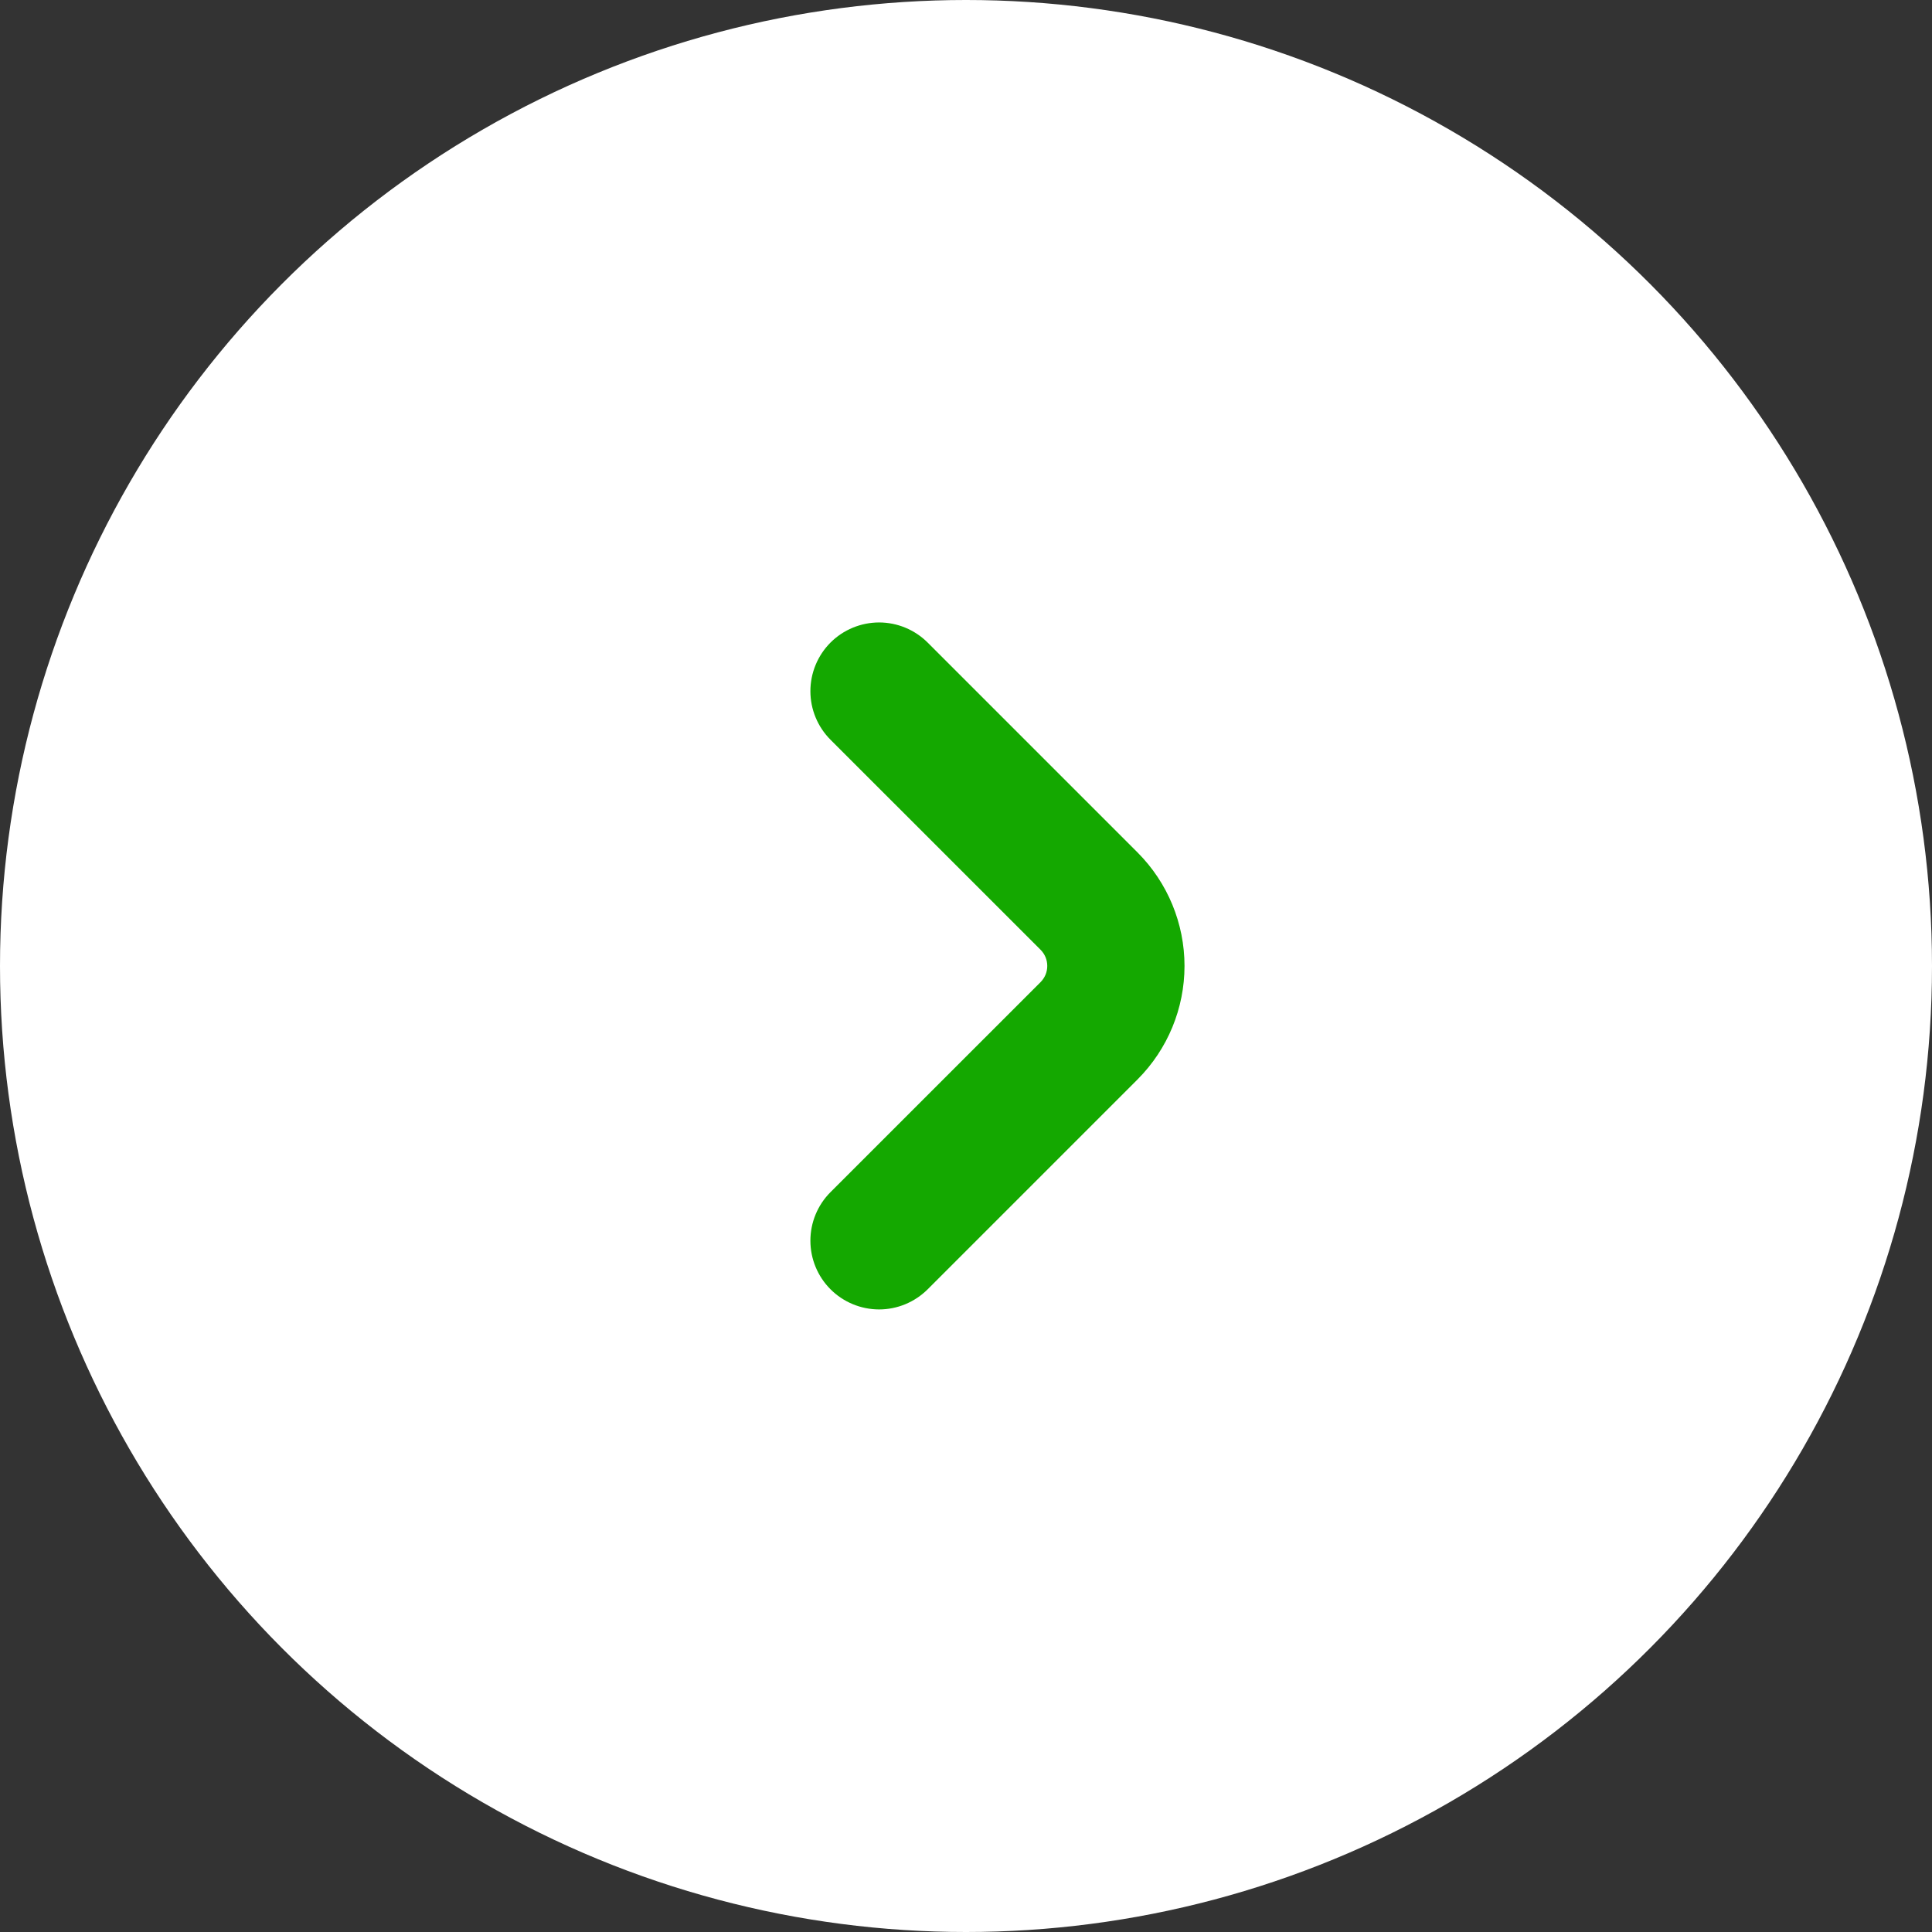
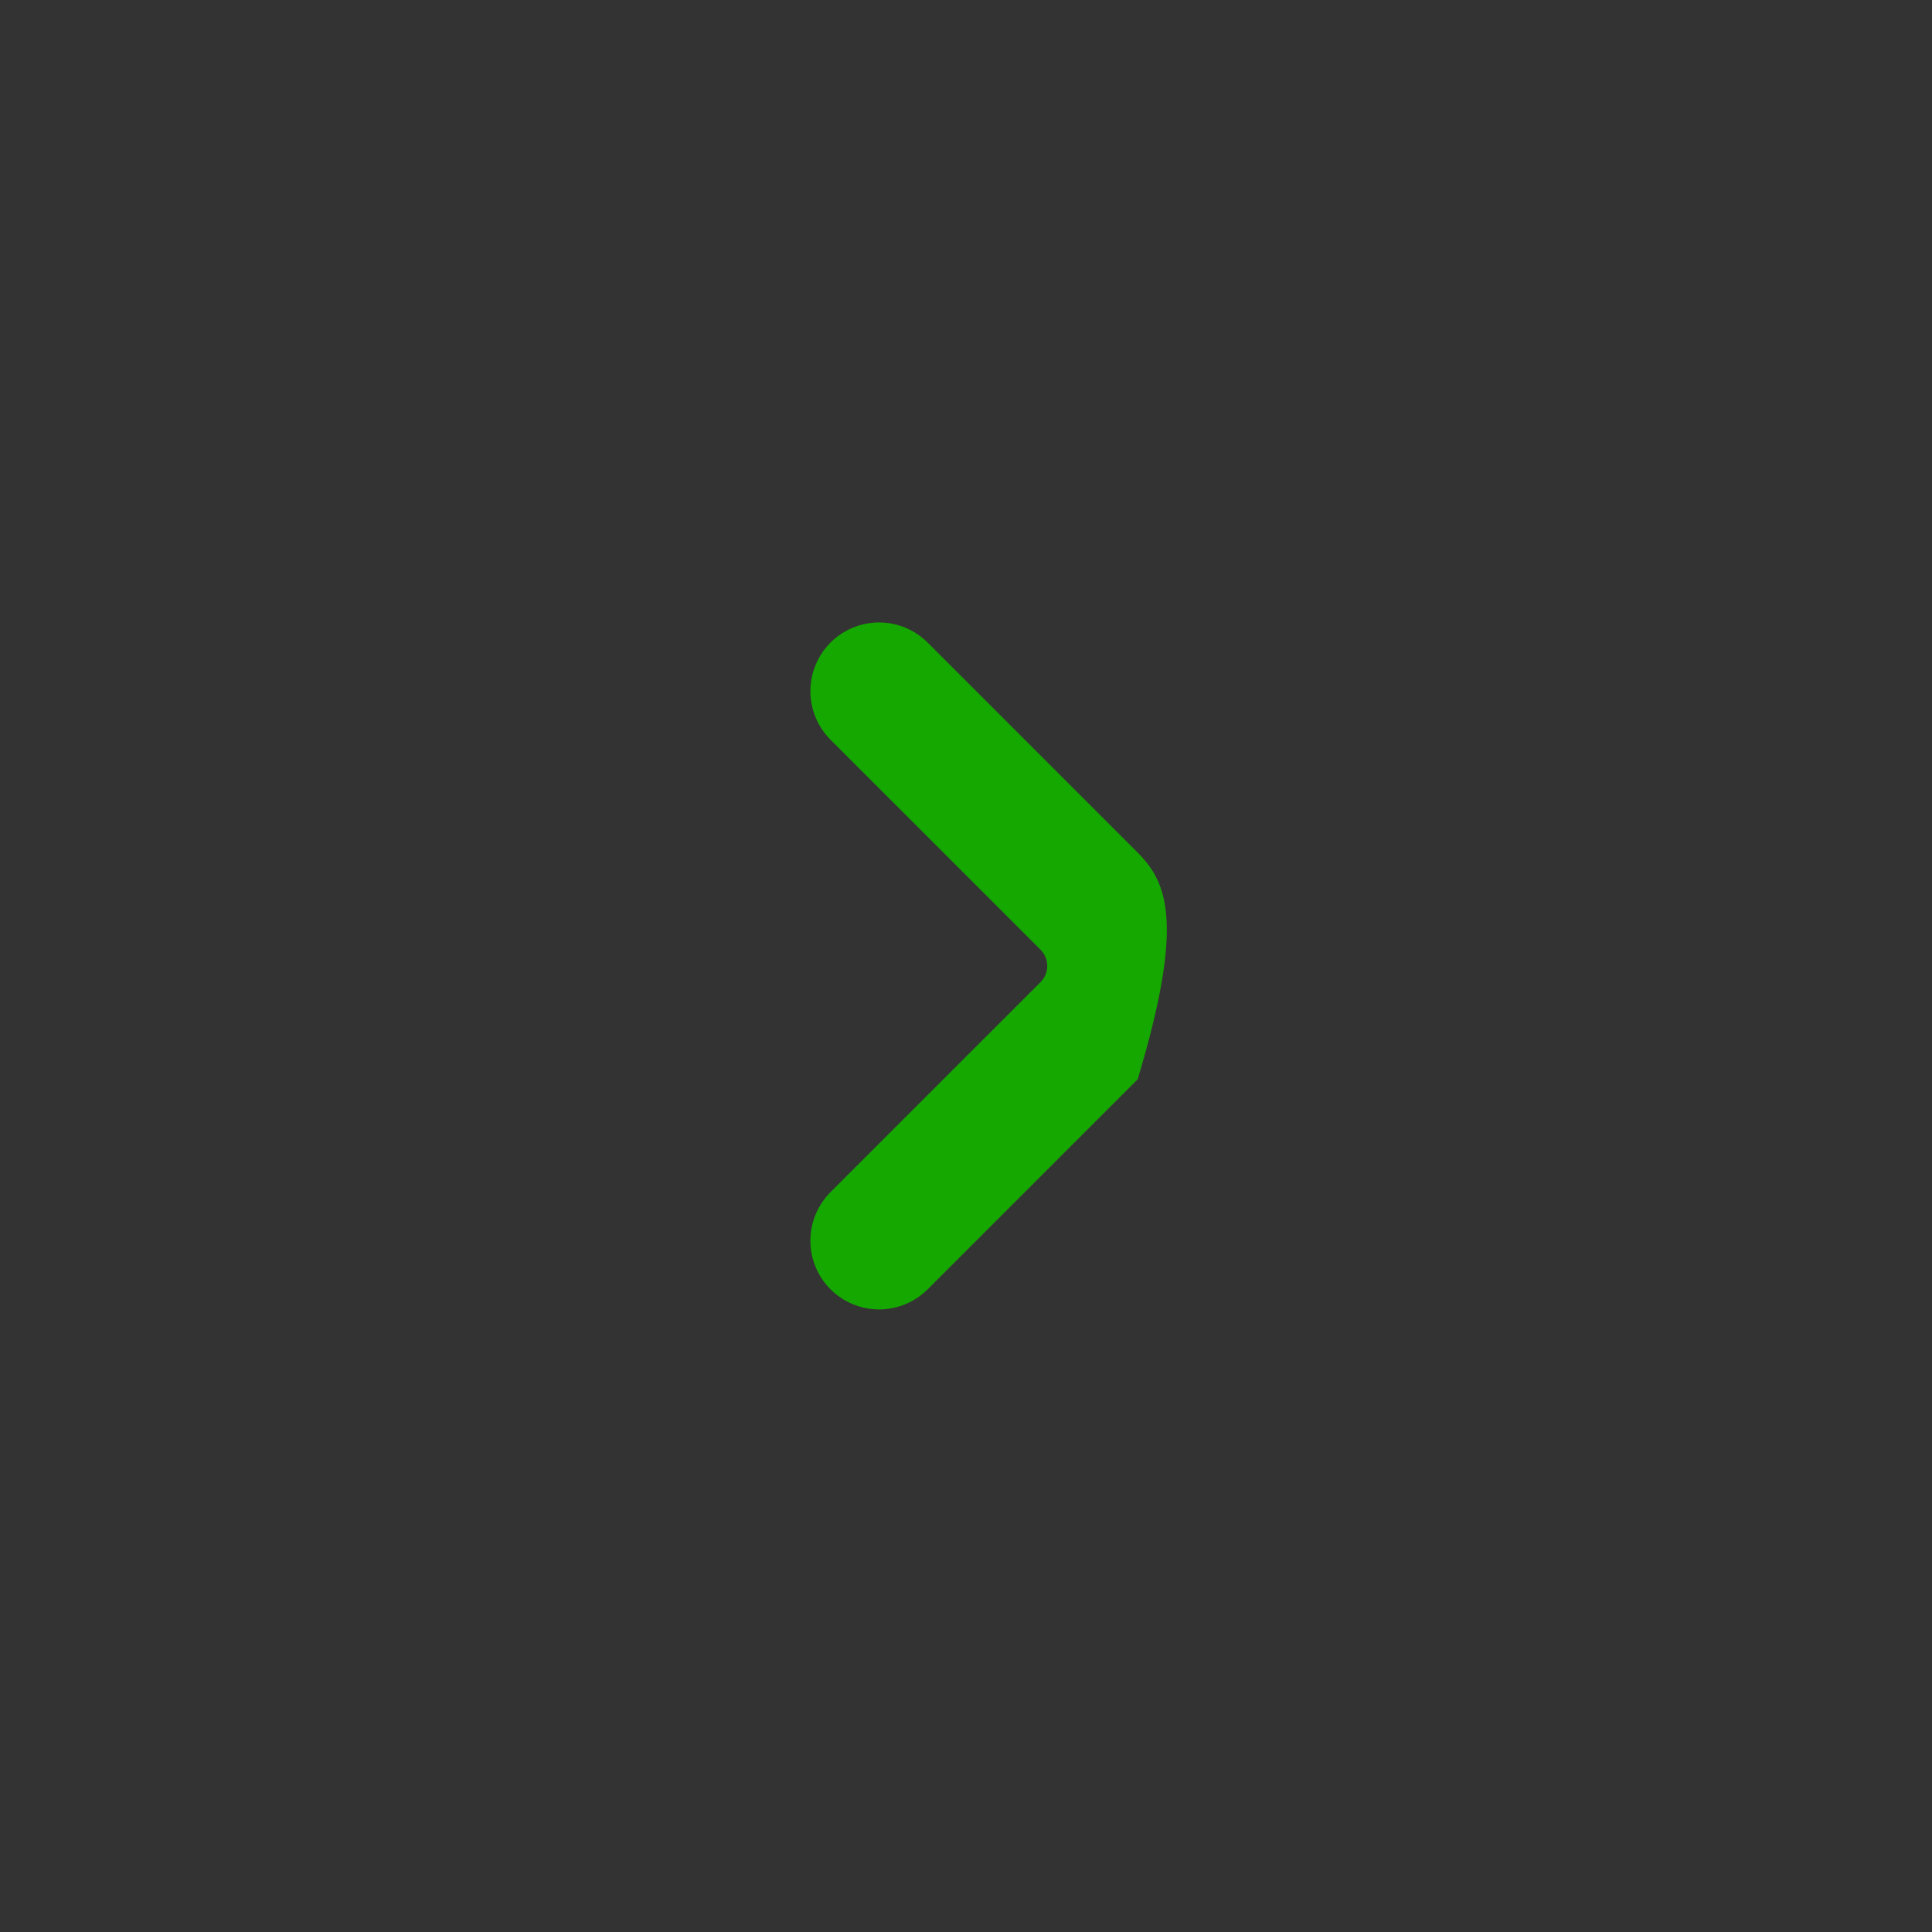
<svg xmlns="http://www.w3.org/2000/svg" width="50" height="50" viewBox="0 0 50 50" fill="none">
  <rect x="0" y="0" width="50" height="50" fill="#333333" stroke="none" />
-   <circle cx="25" cy="25" r="25" fill="white" />
-   <path d="M29.443 22.065L24.008 16.63C23.674 16.297 23.222 16.109 22.75 16.109C22.279 16.11 21.826 16.297 21.493 16.63C21.16 16.964 20.973 17.416 20.973 17.888C20.973 18.359 21.16 18.811 21.494 19.145L26.929 24.579C26.984 24.634 27.028 24.699 27.058 24.771C27.088 24.843 27.103 24.921 27.103 24.998C27.103 25.076 27.088 25.154 27.058 25.226C27.028 25.297 26.984 25.363 26.929 25.418L21.494 30.852C21.16 31.185 20.973 31.638 20.973 32.109C20.973 32.581 21.16 33.033 21.493 33.366C21.826 33.7 22.279 33.887 22.75 33.888C23.222 33.888 23.674 33.7 24.008 33.367L29.443 27.932C30.219 27.153 30.655 26.098 30.655 24.998C30.655 23.899 30.219 22.844 29.443 22.065Z" fill="#14A800" />
+   <path d="M29.443 22.065L24.008 16.63C23.674 16.297 23.222 16.109 22.75 16.109C22.279 16.11 21.826 16.297 21.493 16.63C21.16 16.964 20.973 17.416 20.973 17.888C20.973 18.359 21.16 18.811 21.494 19.145L26.929 24.579C26.984 24.634 27.028 24.699 27.058 24.771C27.088 24.843 27.103 24.921 27.103 24.998C27.103 25.076 27.088 25.154 27.058 25.226C27.028 25.297 26.984 25.363 26.929 25.418L21.494 30.852C21.16 31.185 20.973 31.638 20.973 32.109C20.973 32.581 21.16 33.033 21.493 33.366C21.826 33.7 22.279 33.887 22.75 33.888C23.222 33.888 23.674 33.7 24.008 33.367L29.443 27.932C30.655 23.899 30.219 22.844 29.443 22.065Z" fill="#14A800" />
</svg>